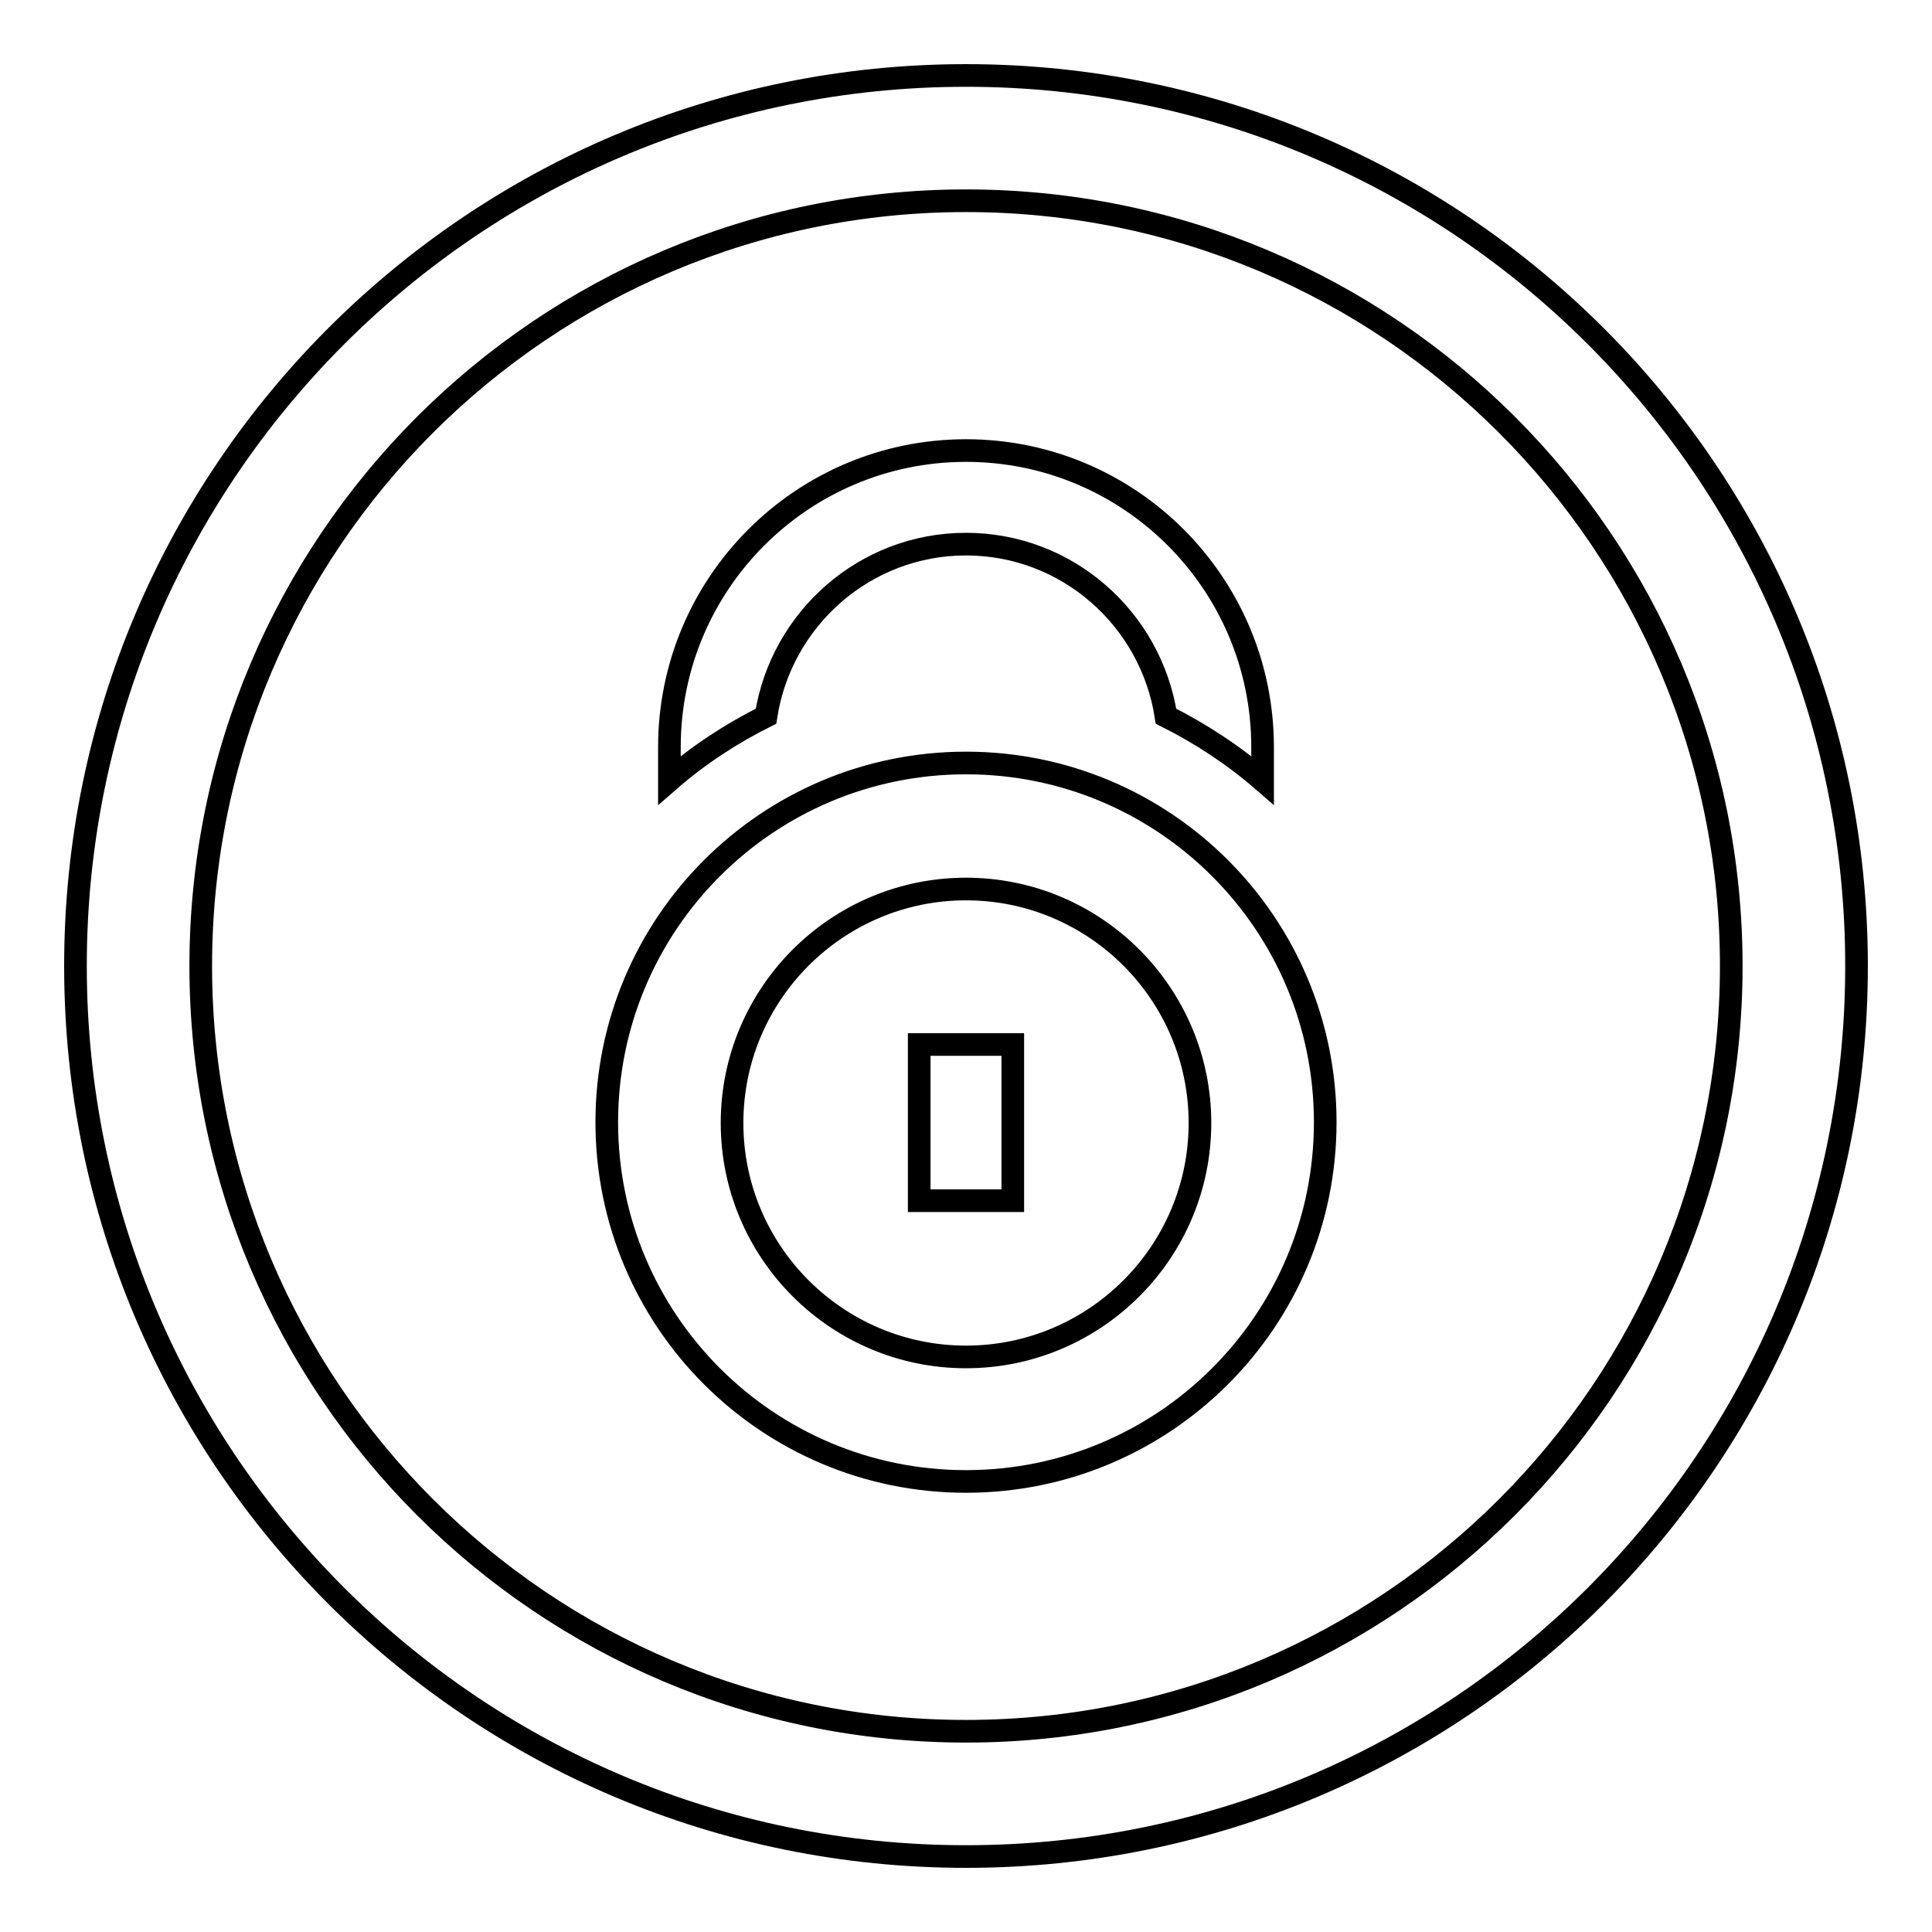
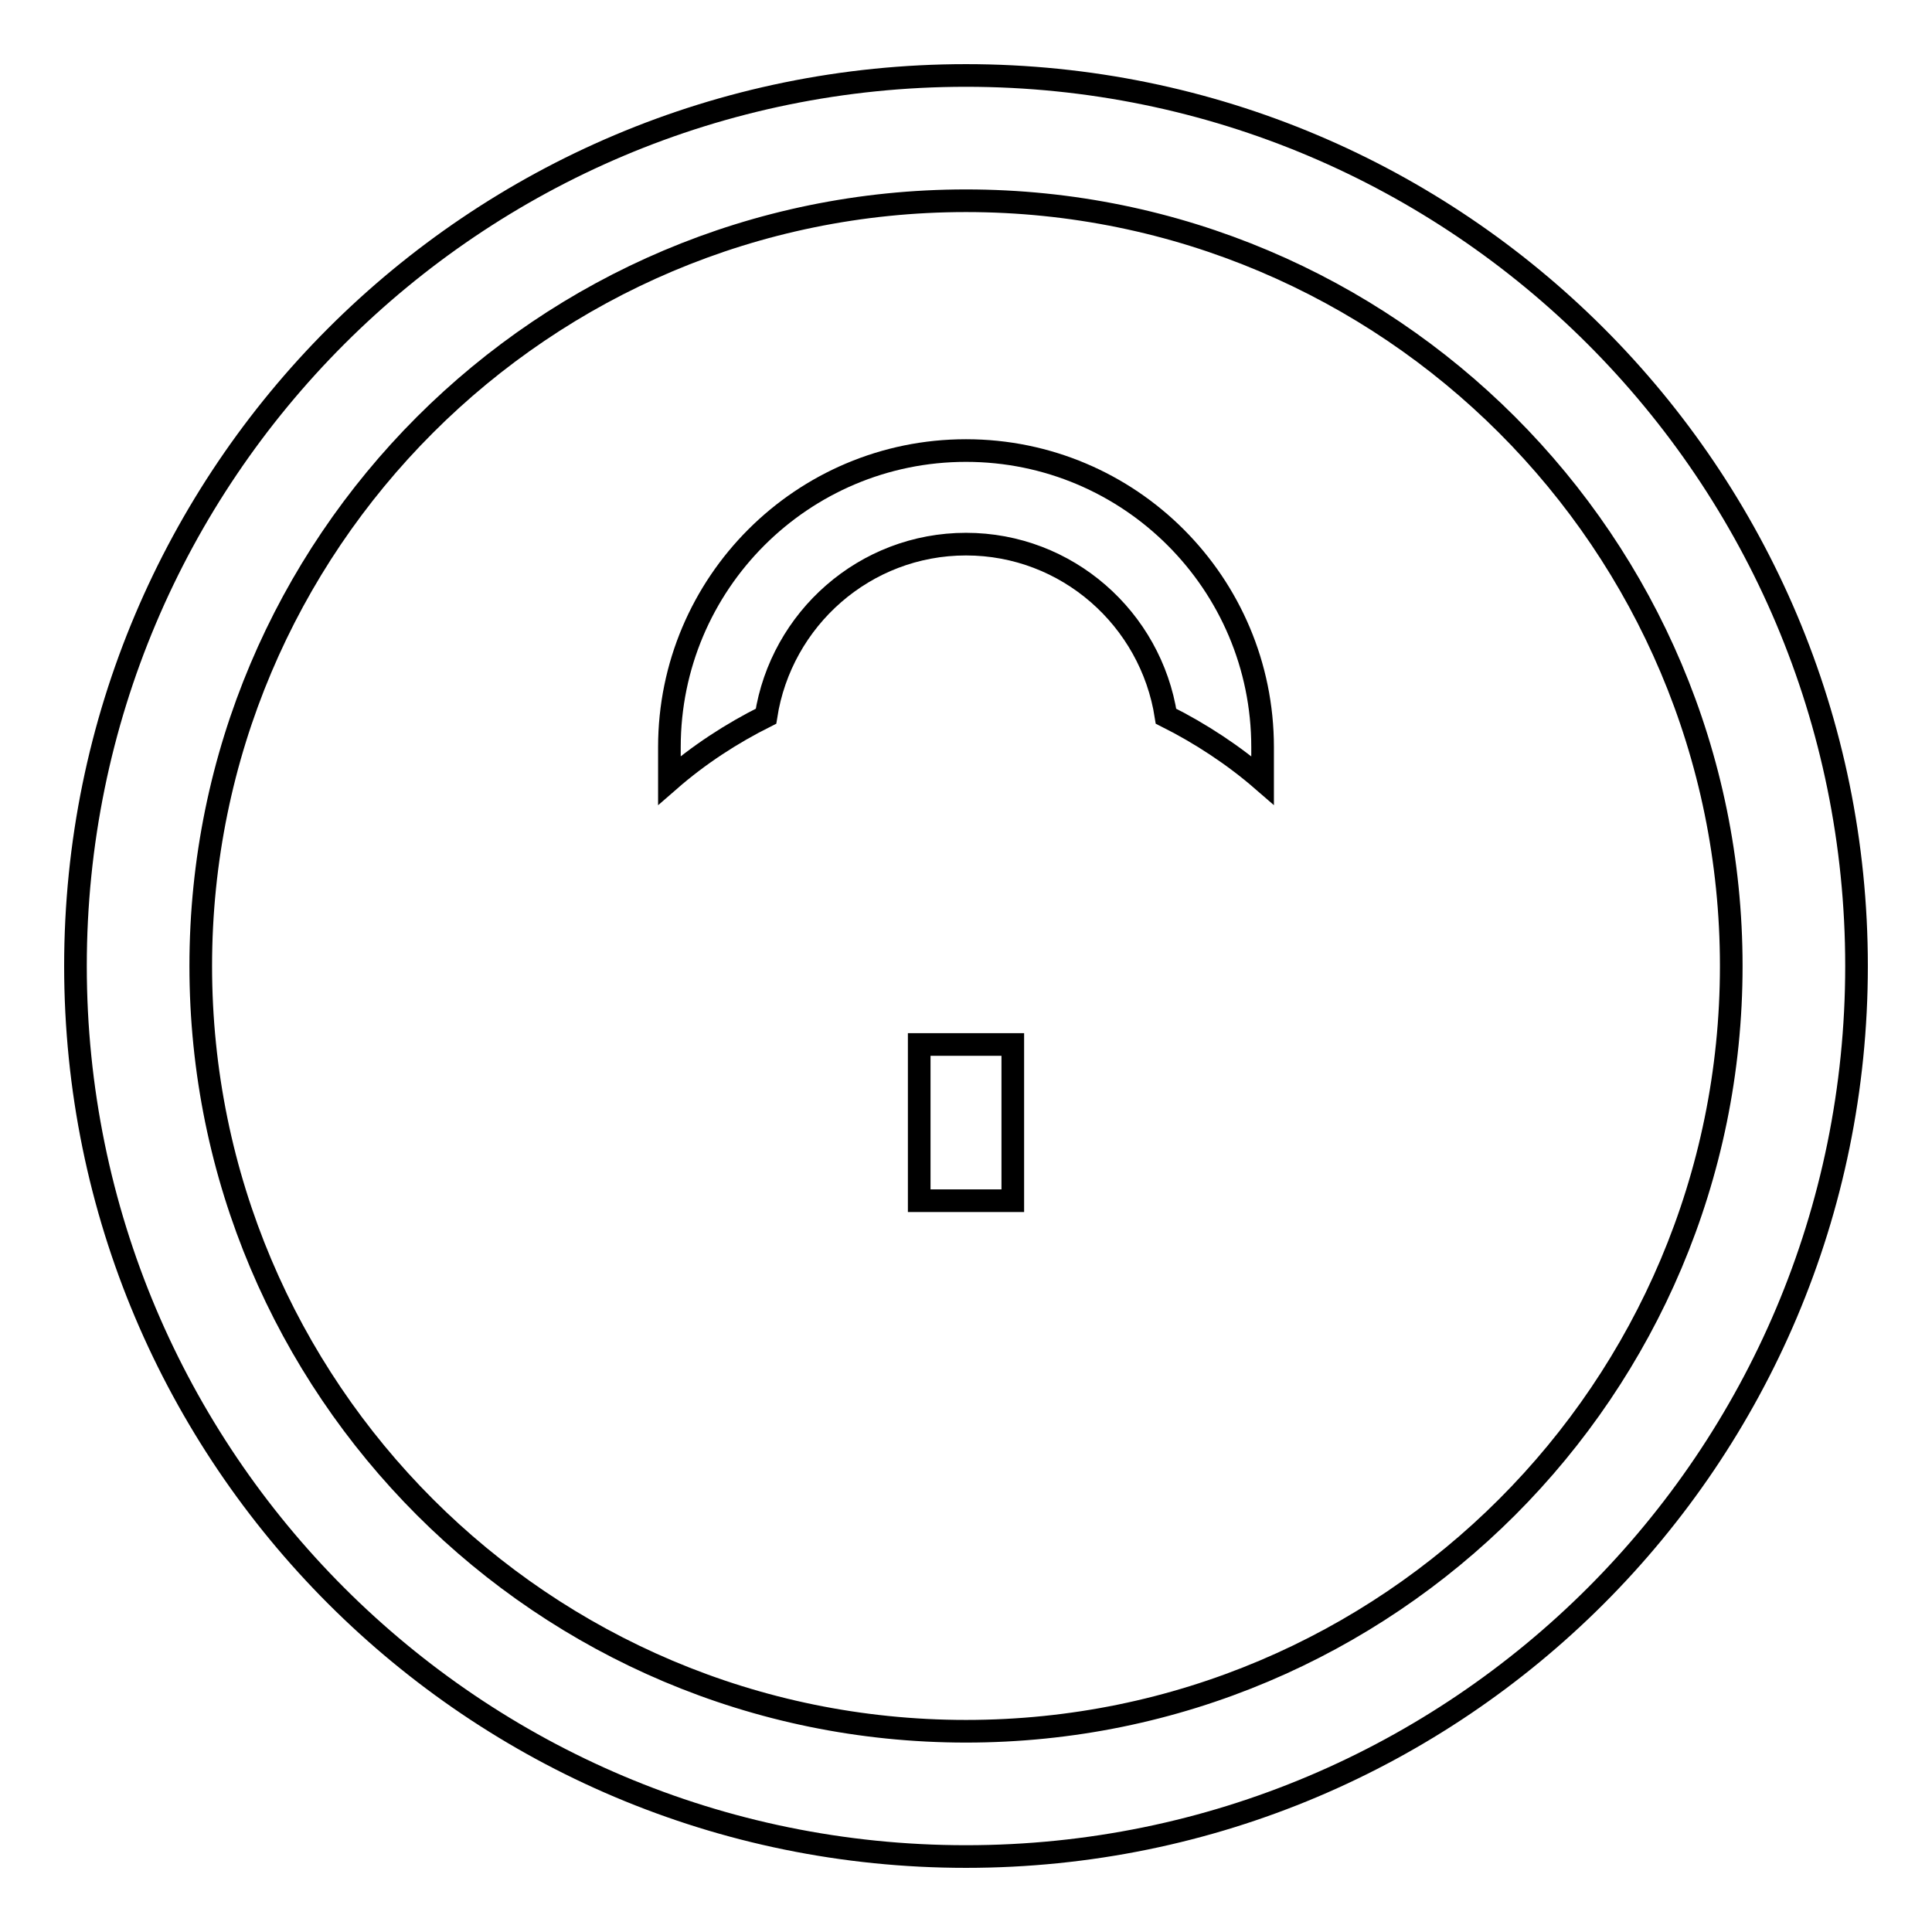
<svg xmlns="http://www.w3.org/2000/svg" version="1.1" x="0px" y="0px" viewBox="0 0 256 256" enable-background="new 0 0 256 256" xml:space="preserve">
  <g>
    <g>
-       <path stroke-width="3" fill-opacity="0" stroke="#000000" d="M128,101.1c-26.3,0-47.6,21.3-47.6,47.6c0,26.3,21.3,47.6,47.6,47.6s47.6-21.3,47.6-47.6C175.6,122.4,154.3,101.1,128,101.1z M128,179.8c-17.1,0-31-13.9-31-31s13.9-31,31-31c17.1,0,31,13.9,31,31S145.1,179.8,128,179.8z" />
      <path stroke-width="3" fill-opacity="0" stroke="#000000" d="M121.8,138.4h12.4v20.7h-12.4V138.4L121.8,138.4z" />
      <path stroke-width="3" fill-opacity="0" stroke="#000000" d="M128,10C62.8,10,10,62.8,10,128c0,65.2,52.8,118,118,118c65.2,0,118-52.8,118-118C246,62.8,193.2,10,128,10z M128,229.4C72,229.4,26.6,184,26.6,128S72,26.6,128,26.6S229.4,72,229.4,128S184,229.4,128,229.4z" />
      <path stroke-width="3" fill-opacity="0" stroke="#000000" d="M128,72.1c13.4,0,24.5,9.9,26.5,22.8c4.6,2.3,9,5.2,12.8,8.5V99c0-21.7-17.6-39.3-39.3-39.3c-21.7,0-39.3,17.6-39.3,39.3v4.4c3.9-3.4,8.2-6.2,12.8-8.5C103.5,82,114.6,72.1,128,72.1z" />
    </g>
  </g>
</svg>